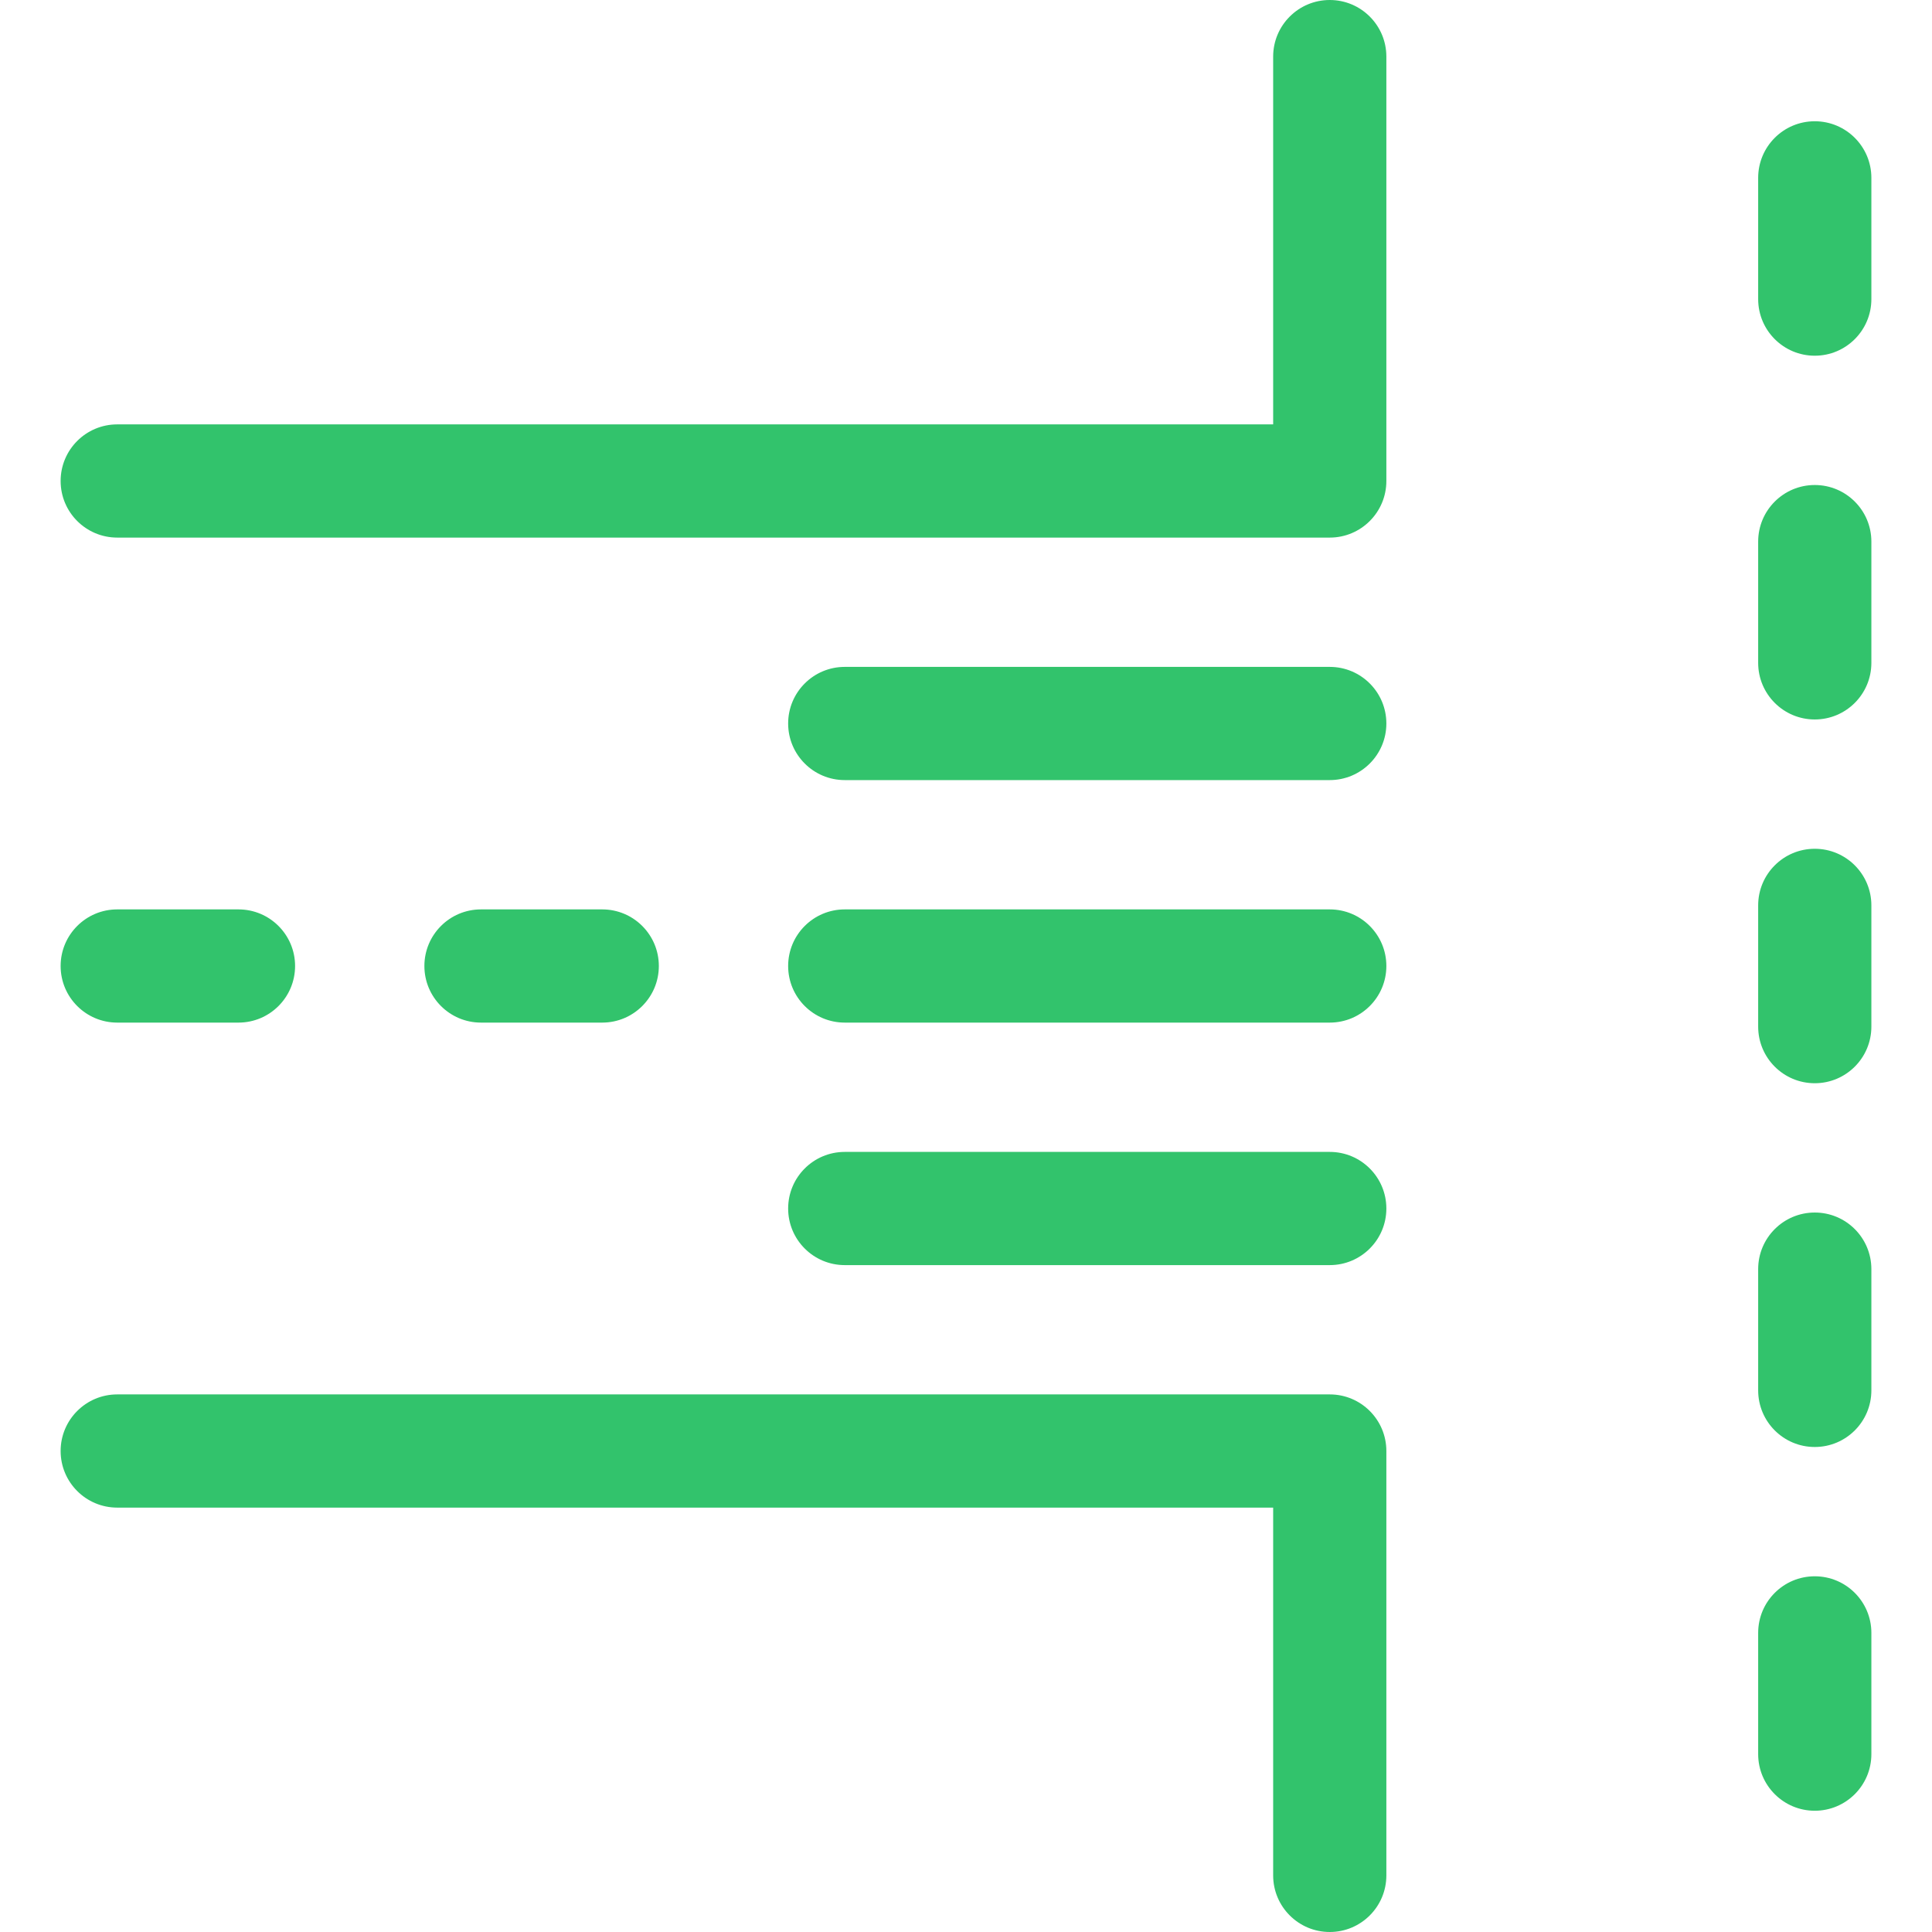
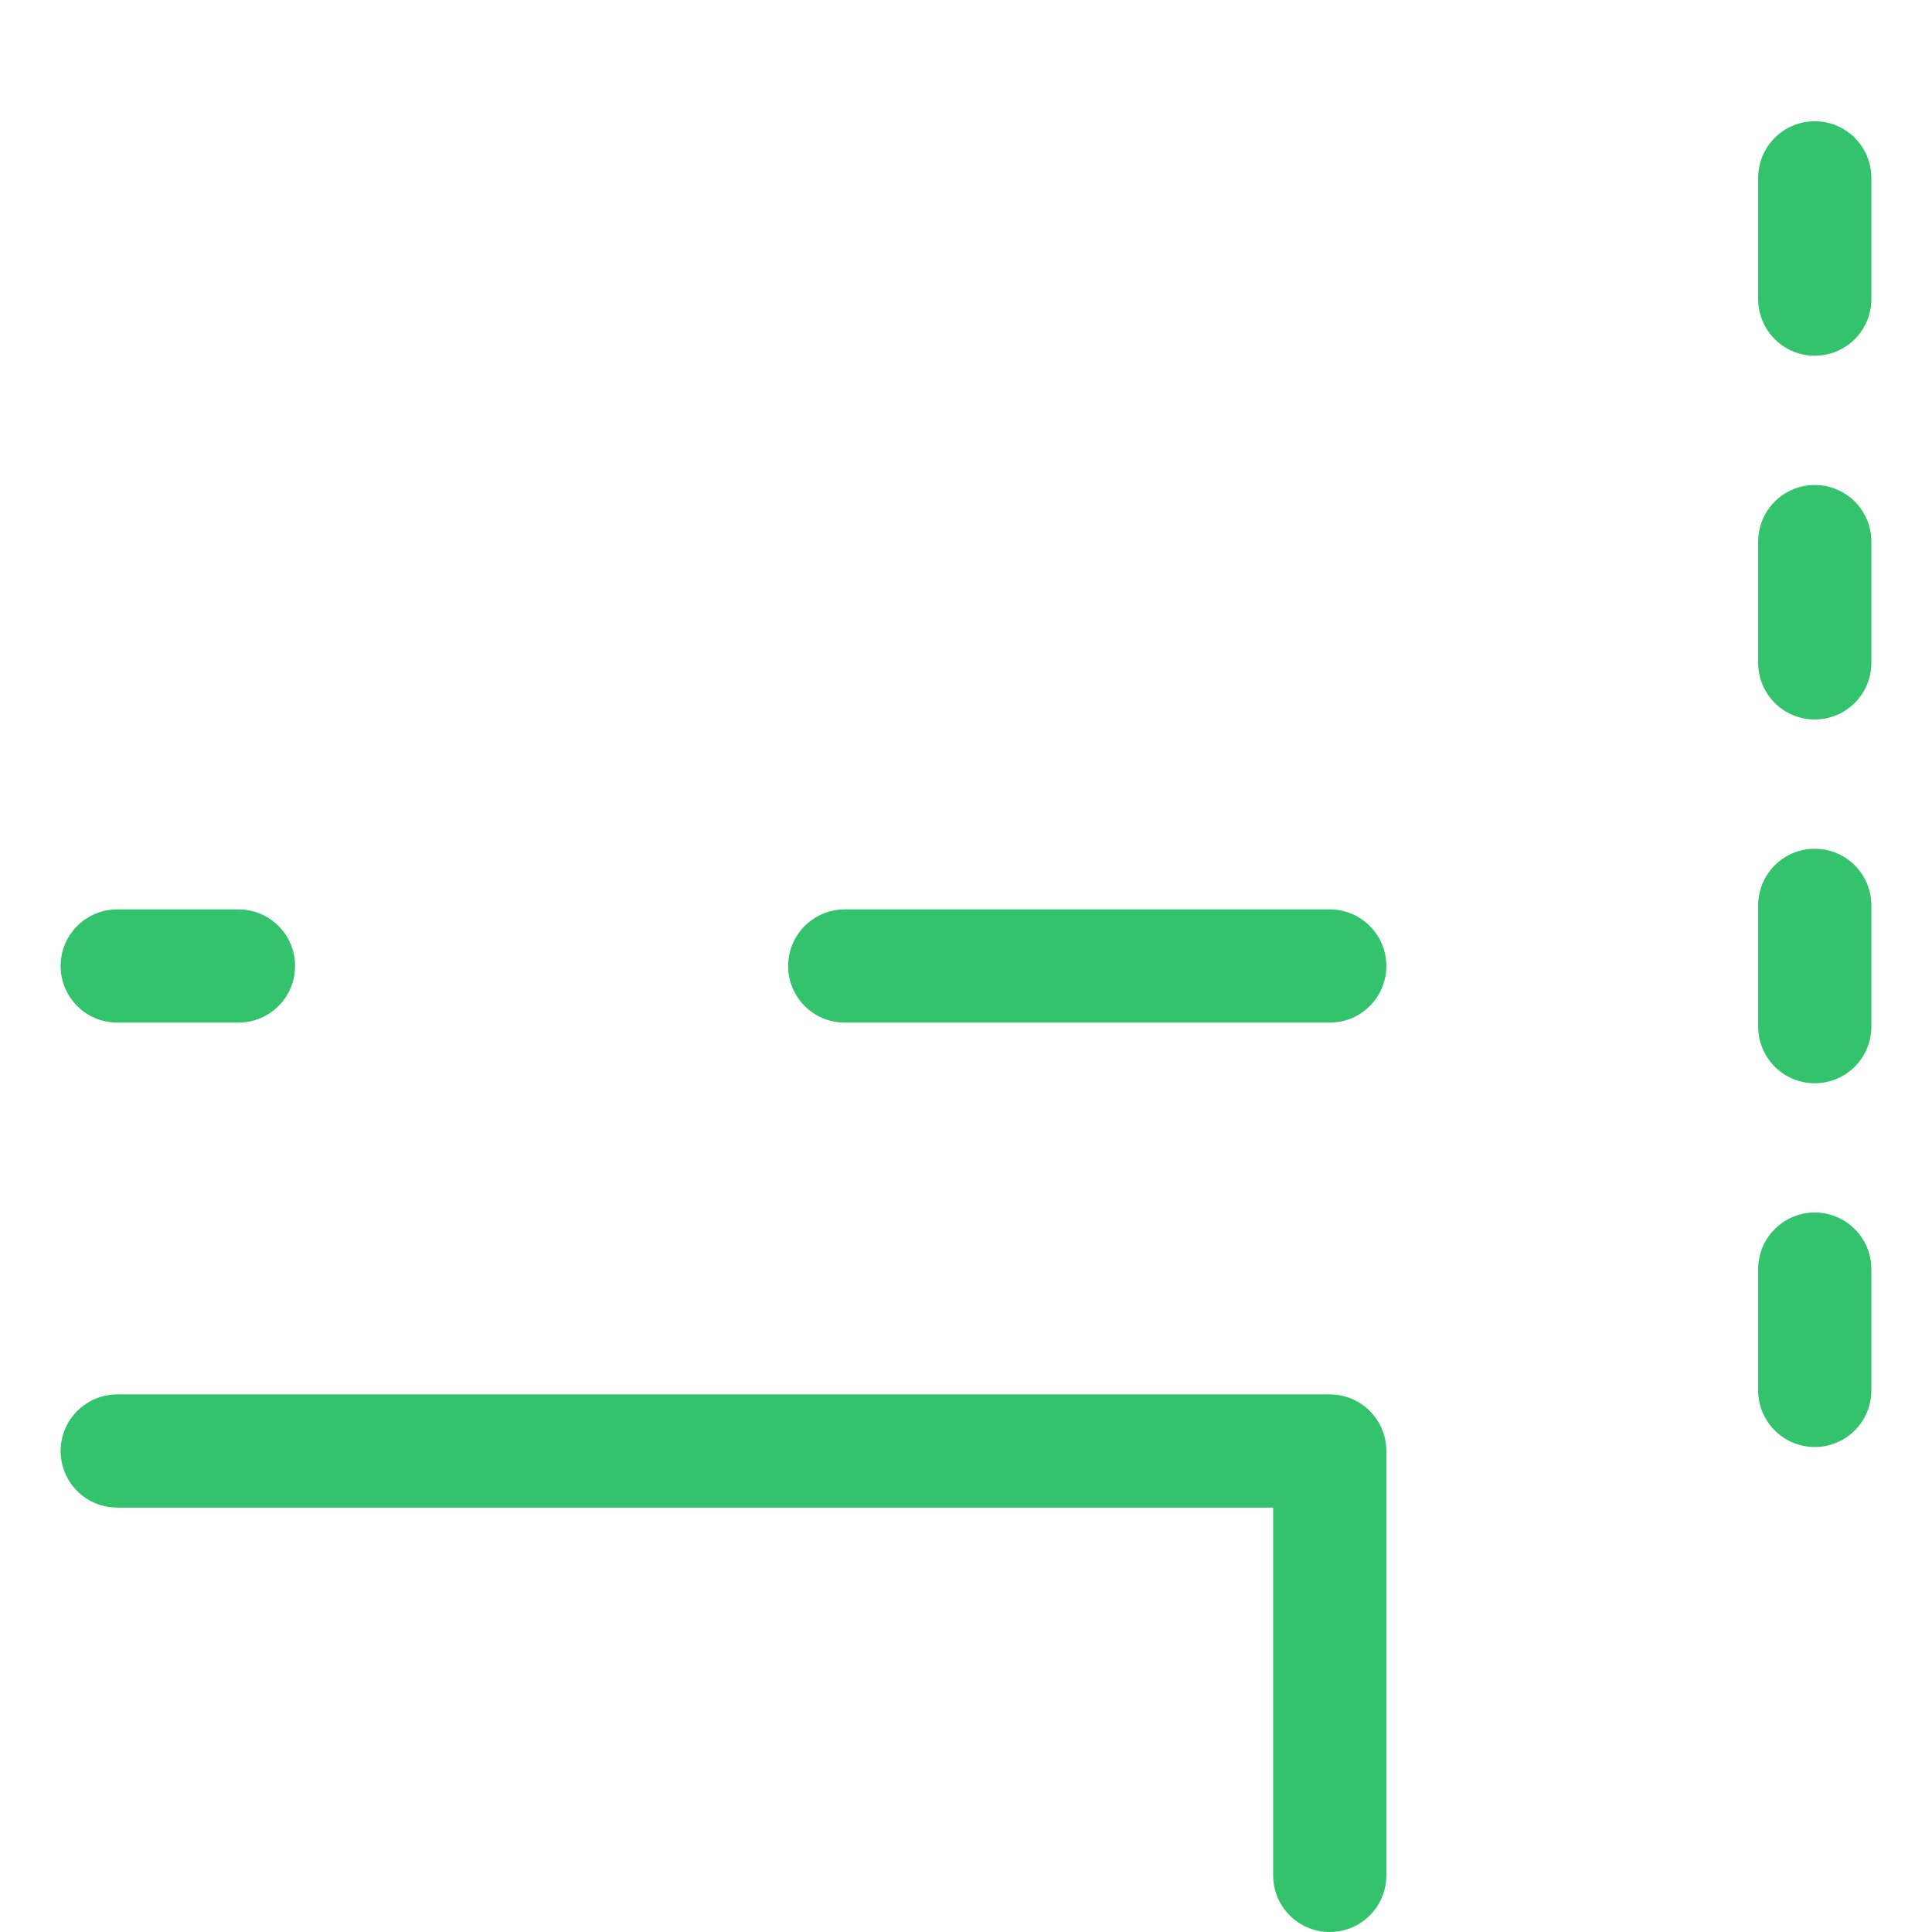
<svg xmlns="http://www.w3.org/2000/svg" id="Layer_1" enable-background="new 0 0 512 512" height="512px" viewBox="0 0 512 512" width="512px">
  <g>
    <path d="m352.4 241h-128.533c-8.284 0-15 6.716-15 15s6.716 15 15 15h128.533c8.284 0 15-6.716 15-15s-6.716-15-15-15z" fill="#32C36C" />
-     <path d="m352.4 176.733h-128.533c-8.284 0-15 6.716-15 15s6.716 15 15 15h128.533c8.284 0 15-6.716 15-15s-6.716-15-15-15z" fill="#32C36C" />
-     <path d="m352.4 305.267h-128.533c-8.284 0-15 6.716-15 15s6.716 15 15 15h128.533c8.284 0 15-6.716 15-15s-6.716-15-15-15z" fill="#32C36C" />
    <path d="m31.067 271h32.133c8.284 0 15-6.716 15-15s-6.716-15-15-15h-32.133c-8.284 0-15 6.716-15 15s6.716 15 15 15z" fill="#32C36C" />
    <path d="m480.933 224.934c-8.284 0-15 6.716-15 15v32.133c0 8.284 6.716 15 15 15s15-6.716 15-15v-32.133c0-8.285-6.716-15-15-15z" fill="#32C36C" />
    <path d="m480.933 321.333c-8.284 0-15 6.716-15 15v32.134c0 8.284 6.716 15 15 15s15-6.716 15-15v-32.134c0-8.284-6.716-15-15-15z" fill="#32C36C" />
-     <path d="m480.933 417.733c-8.284 0-15 6.716-15 15v32.133c0 8.284 6.716 15 15 15s15-6.716 15-15v-32.133c0-8.284-6.716-15-15-15z" fill="#32C36C" />
-     <path d="m159.6 271c8.284 0 15-6.716 15-15s-6.716-15-15-15h-32.133c-8.284 0-15 6.716-15 15s6.716 15 15 15z" fill="#32C36C" />
    <path d="m480.933 128.533c-8.284 0-15 6.716-15 15v32.134c0 8.284 6.716 15 15 15s15-6.716 15-15v-32.134c0-8.284-6.716-15-15-15z" fill="#32C36C" />
    <path d="m480.933 32.134c-8.284 0-15 6.716-15 15v32.133c0 8.284 6.716 15 15 15s15-6.716 15-15v-32.133c0-8.284-6.716-15-15-15z" fill="#32C36C" />
-     <path d="m352.4 0c-8.284 0-15 6.716-15 15v97.467h-306.333c-8.284 0-15 6.716-15 15s6.716 15 15 15h321.333c8.284 0 15-6.716 15-15v-112.467c0-8.284-6.716-15-15-15z" fill="#32C36C" />
    <path d="m352.4 369.533h-321.333c-8.284 0-15 6.716-15 15s6.716 15 15 15h306.333v97.467c0 8.284 6.716 15 15 15s15-6.716 15-15v-112.467c0-8.284-6.716-15-15-15z" fill="#32C36C" />
  </g>
</svg>